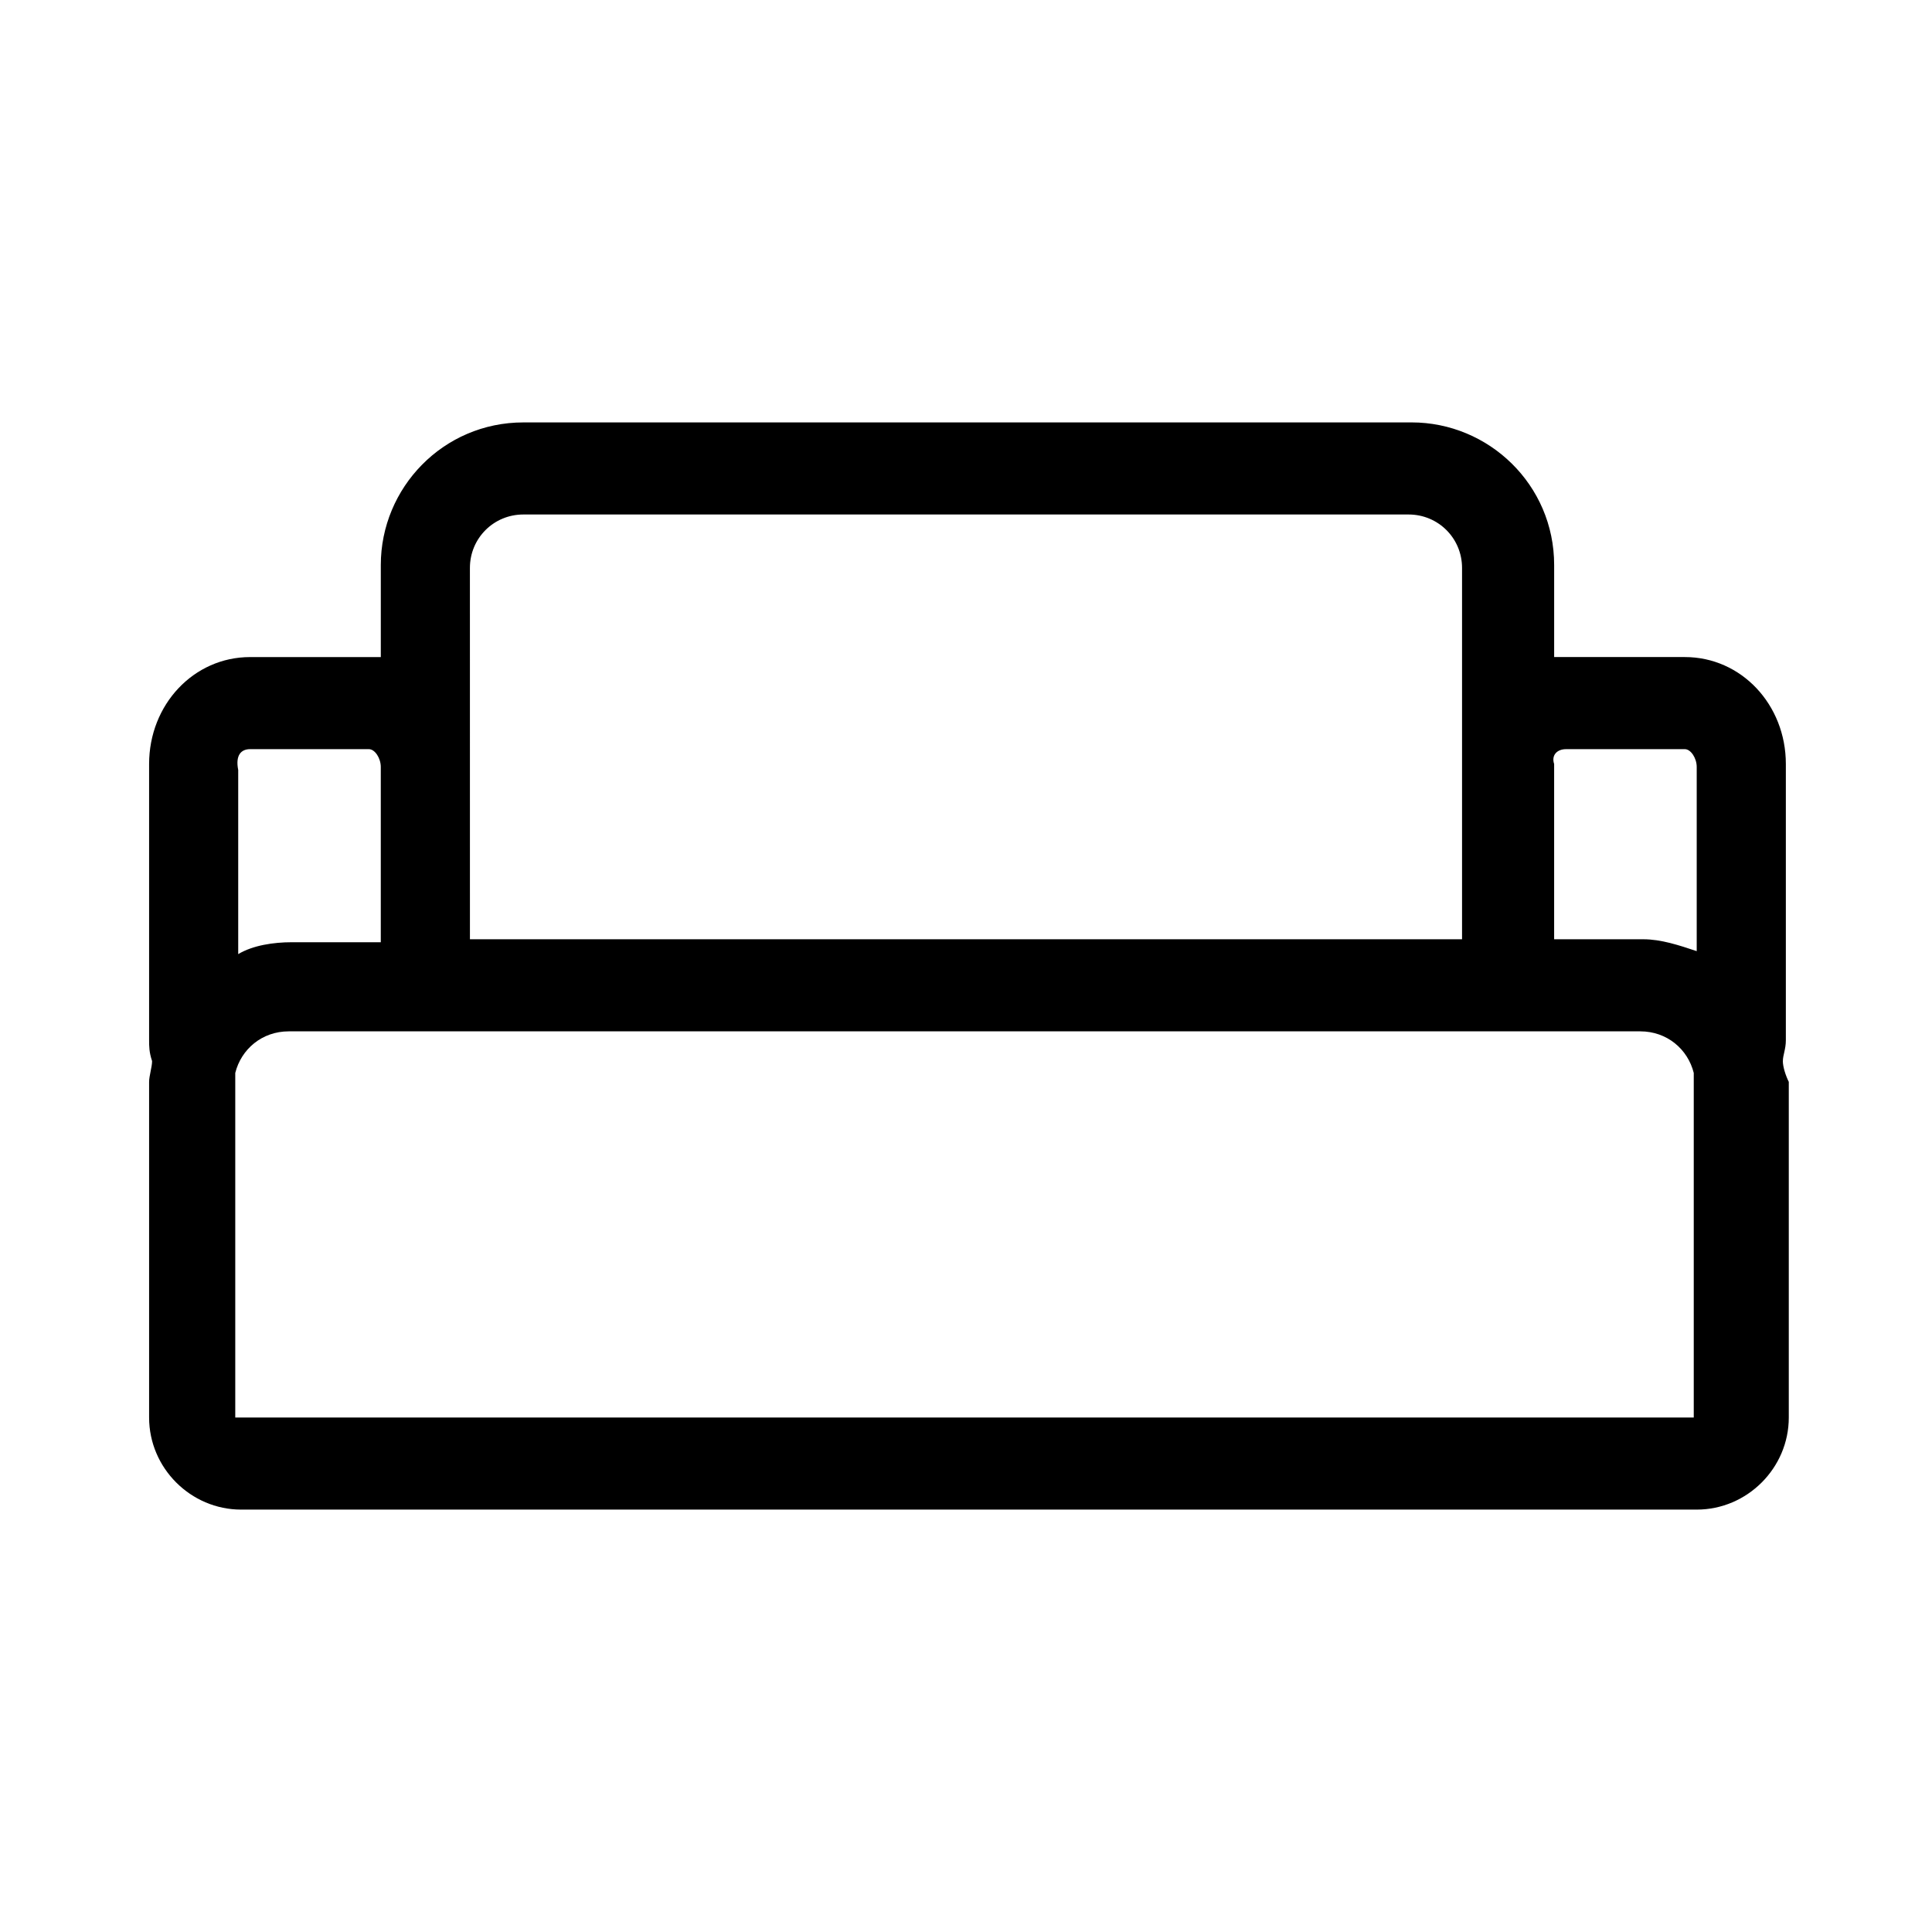
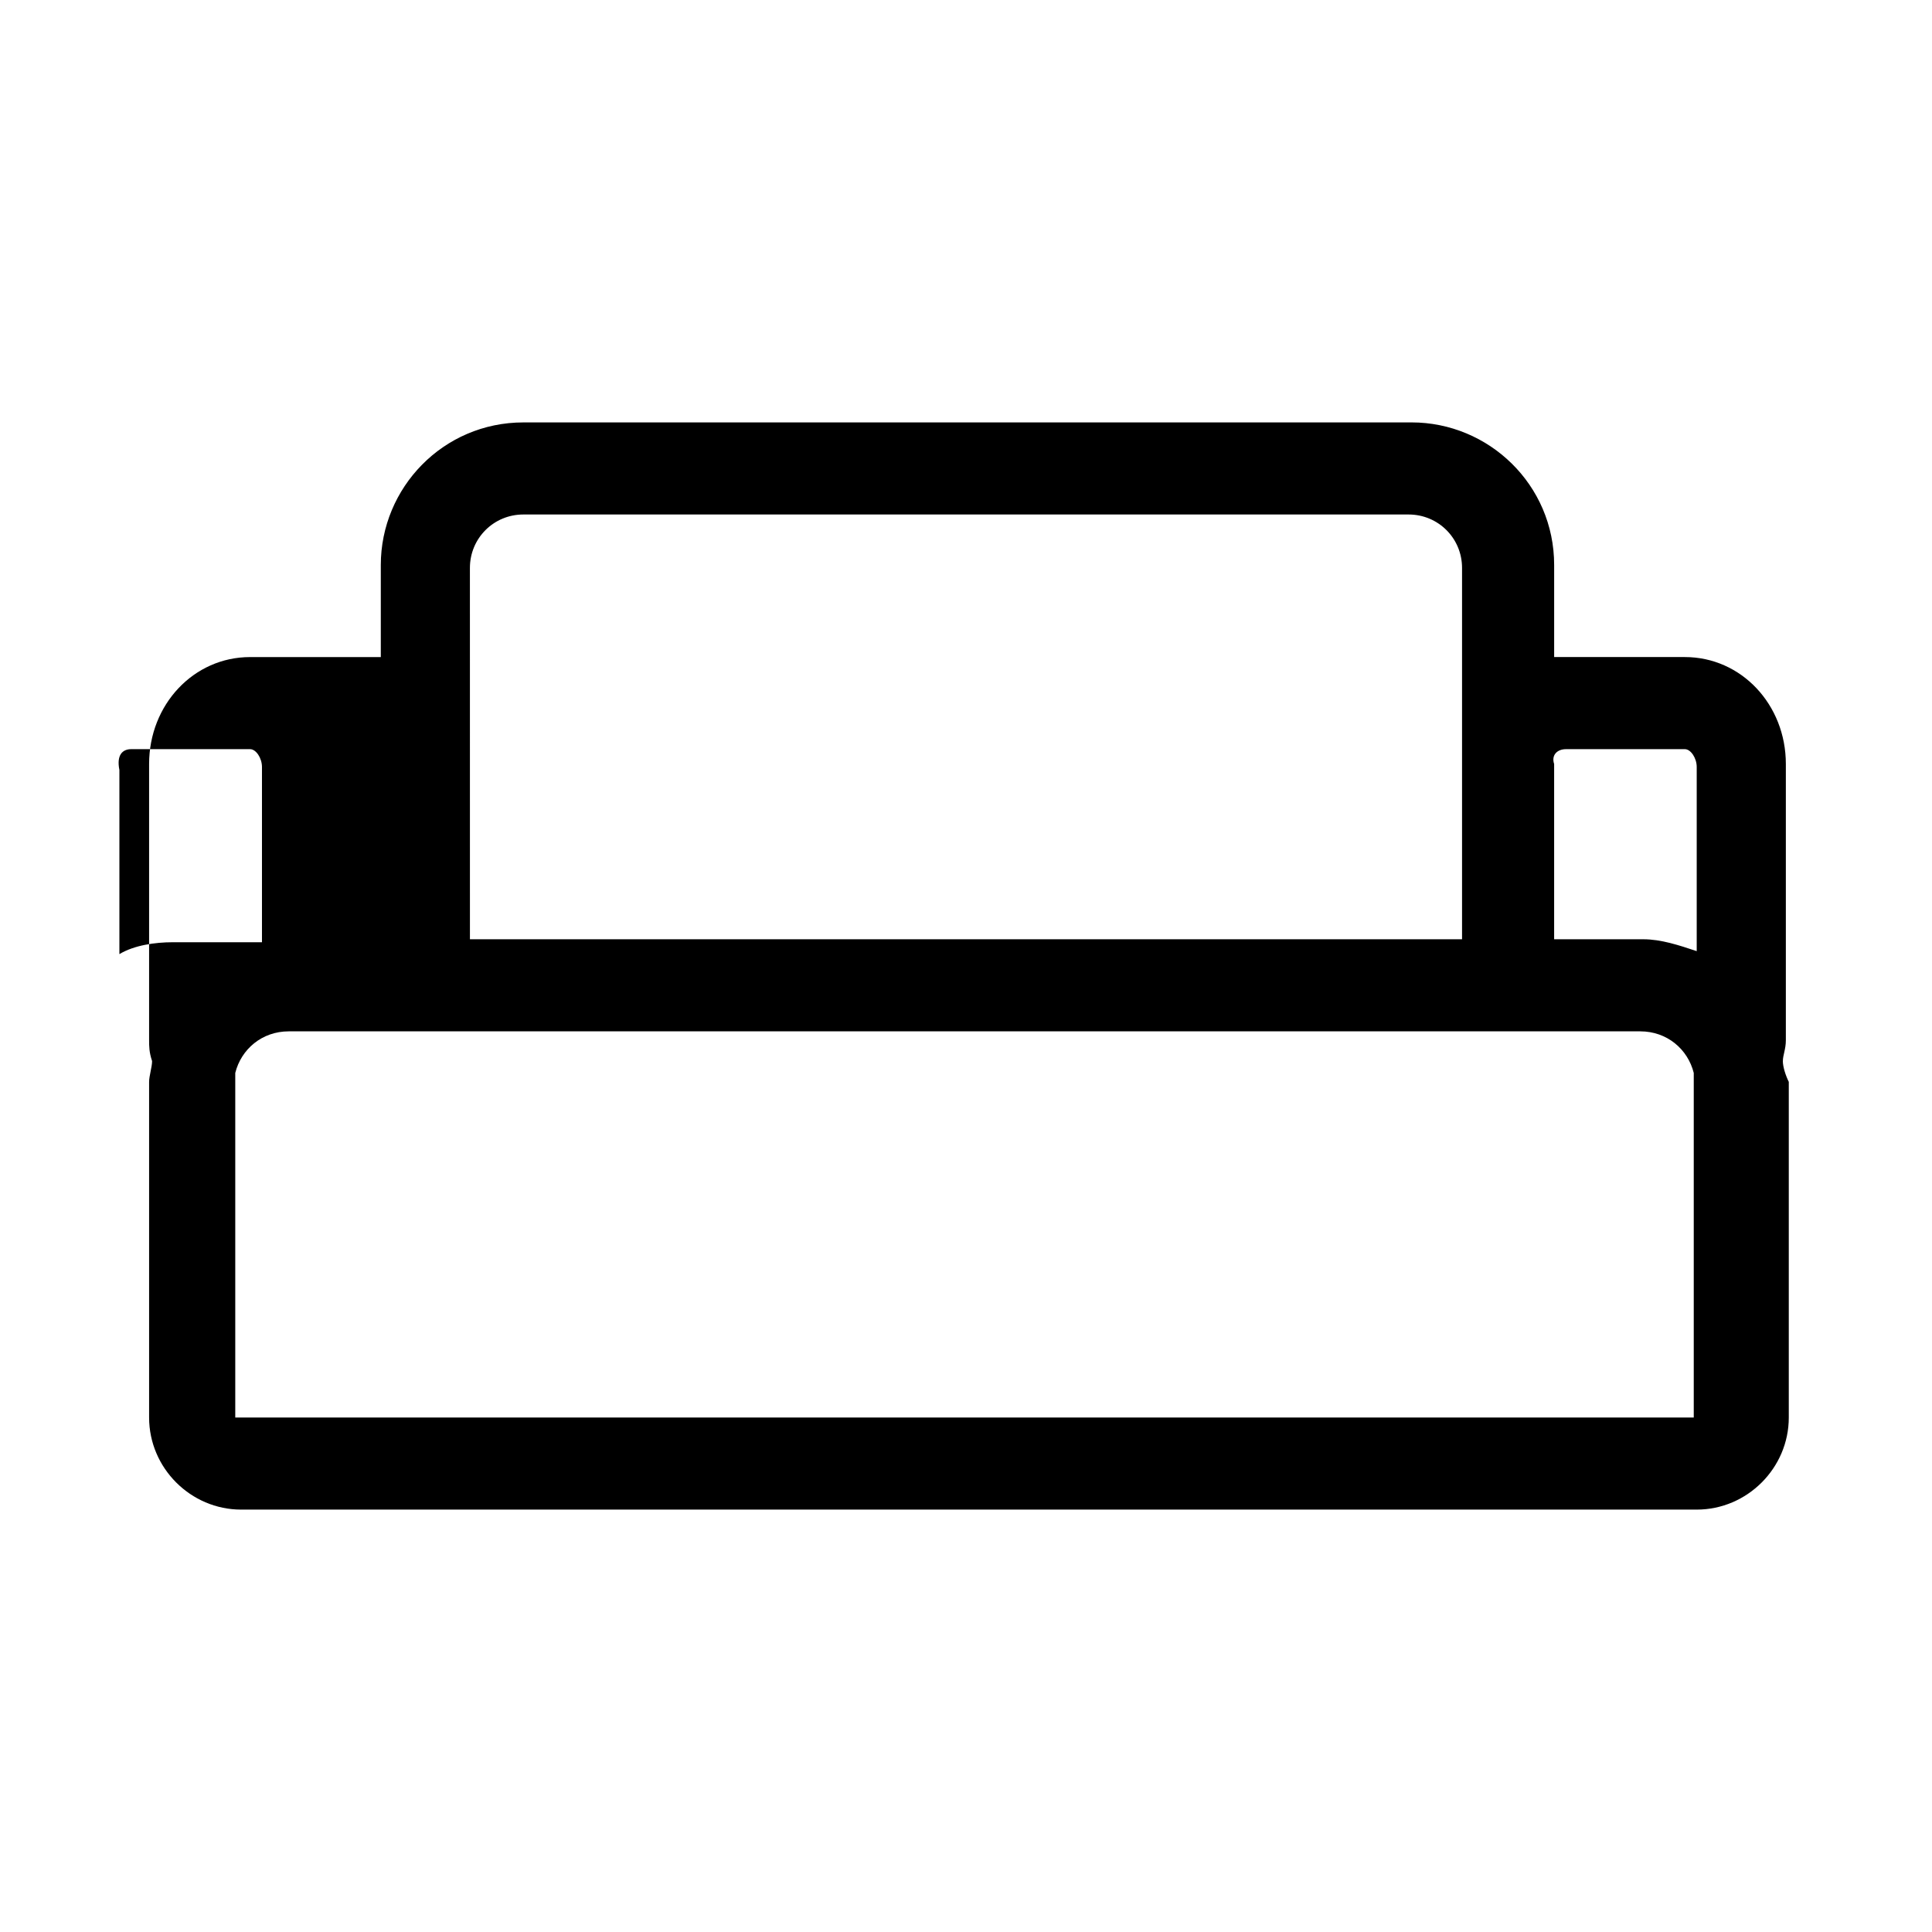
<svg xmlns="http://www.w3.org/2000/svg" fill="#000000" width="800px" height="800px" version="1.1" viewBox="144 144 512 512">
-   <path d="m616.48 425.19c0-1.574 0.789-3.148 0.789-5.512v-73.211c0-15.742-11.809-28.34-26.766-28.34h-31.488-3.148v-24.402c0-21.254-17.32-37.785-37.785-37.785l-235.38 0.004c-21.254 0-37.785 17.32-37.785 37.785v24.402h-3.148-31.488c-14.957 0-26.766 12.594-26.766 28.34v73.211c0 1.574 0 3.148 0.789 5.512 0 1.574-0.789 3.938-0.789 5.512v88.953c0 13.383 11.02 24.402 24.402 24.402h385.73c13.383 0 24.402-11.02 24.402-24.402v-88.957c-0.789-1.574-1.574-3.938-1.574-5.512zm-57.469-82.656h31.488c1.574 0 3.148 2.363 3.148 4.723v48.805c-4.723-1.574-9.445-3.148-14.168-3.148h-23.617v-46.445c-0.785-2.359 0.789-3.934 3.148-3.934zm-290.48-48.02c0-7.871 6.297-14.168 14.168-14.168h234.59c7.871 0 14.168 6.297 14.168 14.168v98.398l-262.92 0.004zm-58.254 48.02h31.488c1.574 0 3.148 2.363 3.148 4.723v46.445h-23.617c-4.723 0-10.234 0.789-14.168 3.148v-48.805c-0.785-3.938 0.789-5.512 3.148-5.512zm383.37 177.12s-0.785 0 0 0h-387.3v-88.953-2.363c1.574-6.297 7.086-11.02 14.168-11.02h358.18c7.086 0 12.594 4.723 14.168 11.02v2.363 88.953z" />
+   <path d="m616.48 425.19c0-1.574 0.789-3.148 0.789-5.512v-73.211c0-15.742-11.809-28.34-26.766-28.34h-31.488-3.148v-24.402c0-21.254-17.32-37.785-37.785-37.785l-235.38 0.004c-21.254 0-37.785 17.32-37.785 37.785v24.402h-3.148-31.488c-14.957 0-26.766 12.594-26.766 28.34v73.211c0 1.574 0 3.148 0.789 5.512 0 1.574-0.789 3.938-0.789 5.512v88.953c0 13.383 11.02 24.402 24.402 24.402h385.73c13.383 0 24.402-11.02 24.402-24.402v-88.957c-0.789-1.574-1.574-3.938-1.574-5.512zm-57.469-82.656h31.488c1.574 0 3.148 2.363 3.148 4.723v48.805c-4.723-1.574-9.445-3.148-14.168-3.148h-23.617v-46.445c-0.785-2.359 0.789-3.934 3.148-3.934zm-290.48-48.02c0-7.871 6.297-14.168 14.168-14.168h234.59c7.871 0 14.168 6.297 14.168 14.168v98.398l-262.92 0.004zm-58.254 48.02c1.574 0 3.148 2.363 3.148 4.723v46.445h-23.617c-4.723 0-10.234 0.789-14.168 3.148v-48.805c-0.785-3.938 0.789-5.512 3.148-5.512zm383.37 177.12s-0.785 0 0 0h-387.3v-88.953-2.363c1.574-6.297 7.086-11.02 14.168-11.02h358.18c7.086 0 12.594 4.723 14.168 11.02v2.363 88.953z" />
</svg>